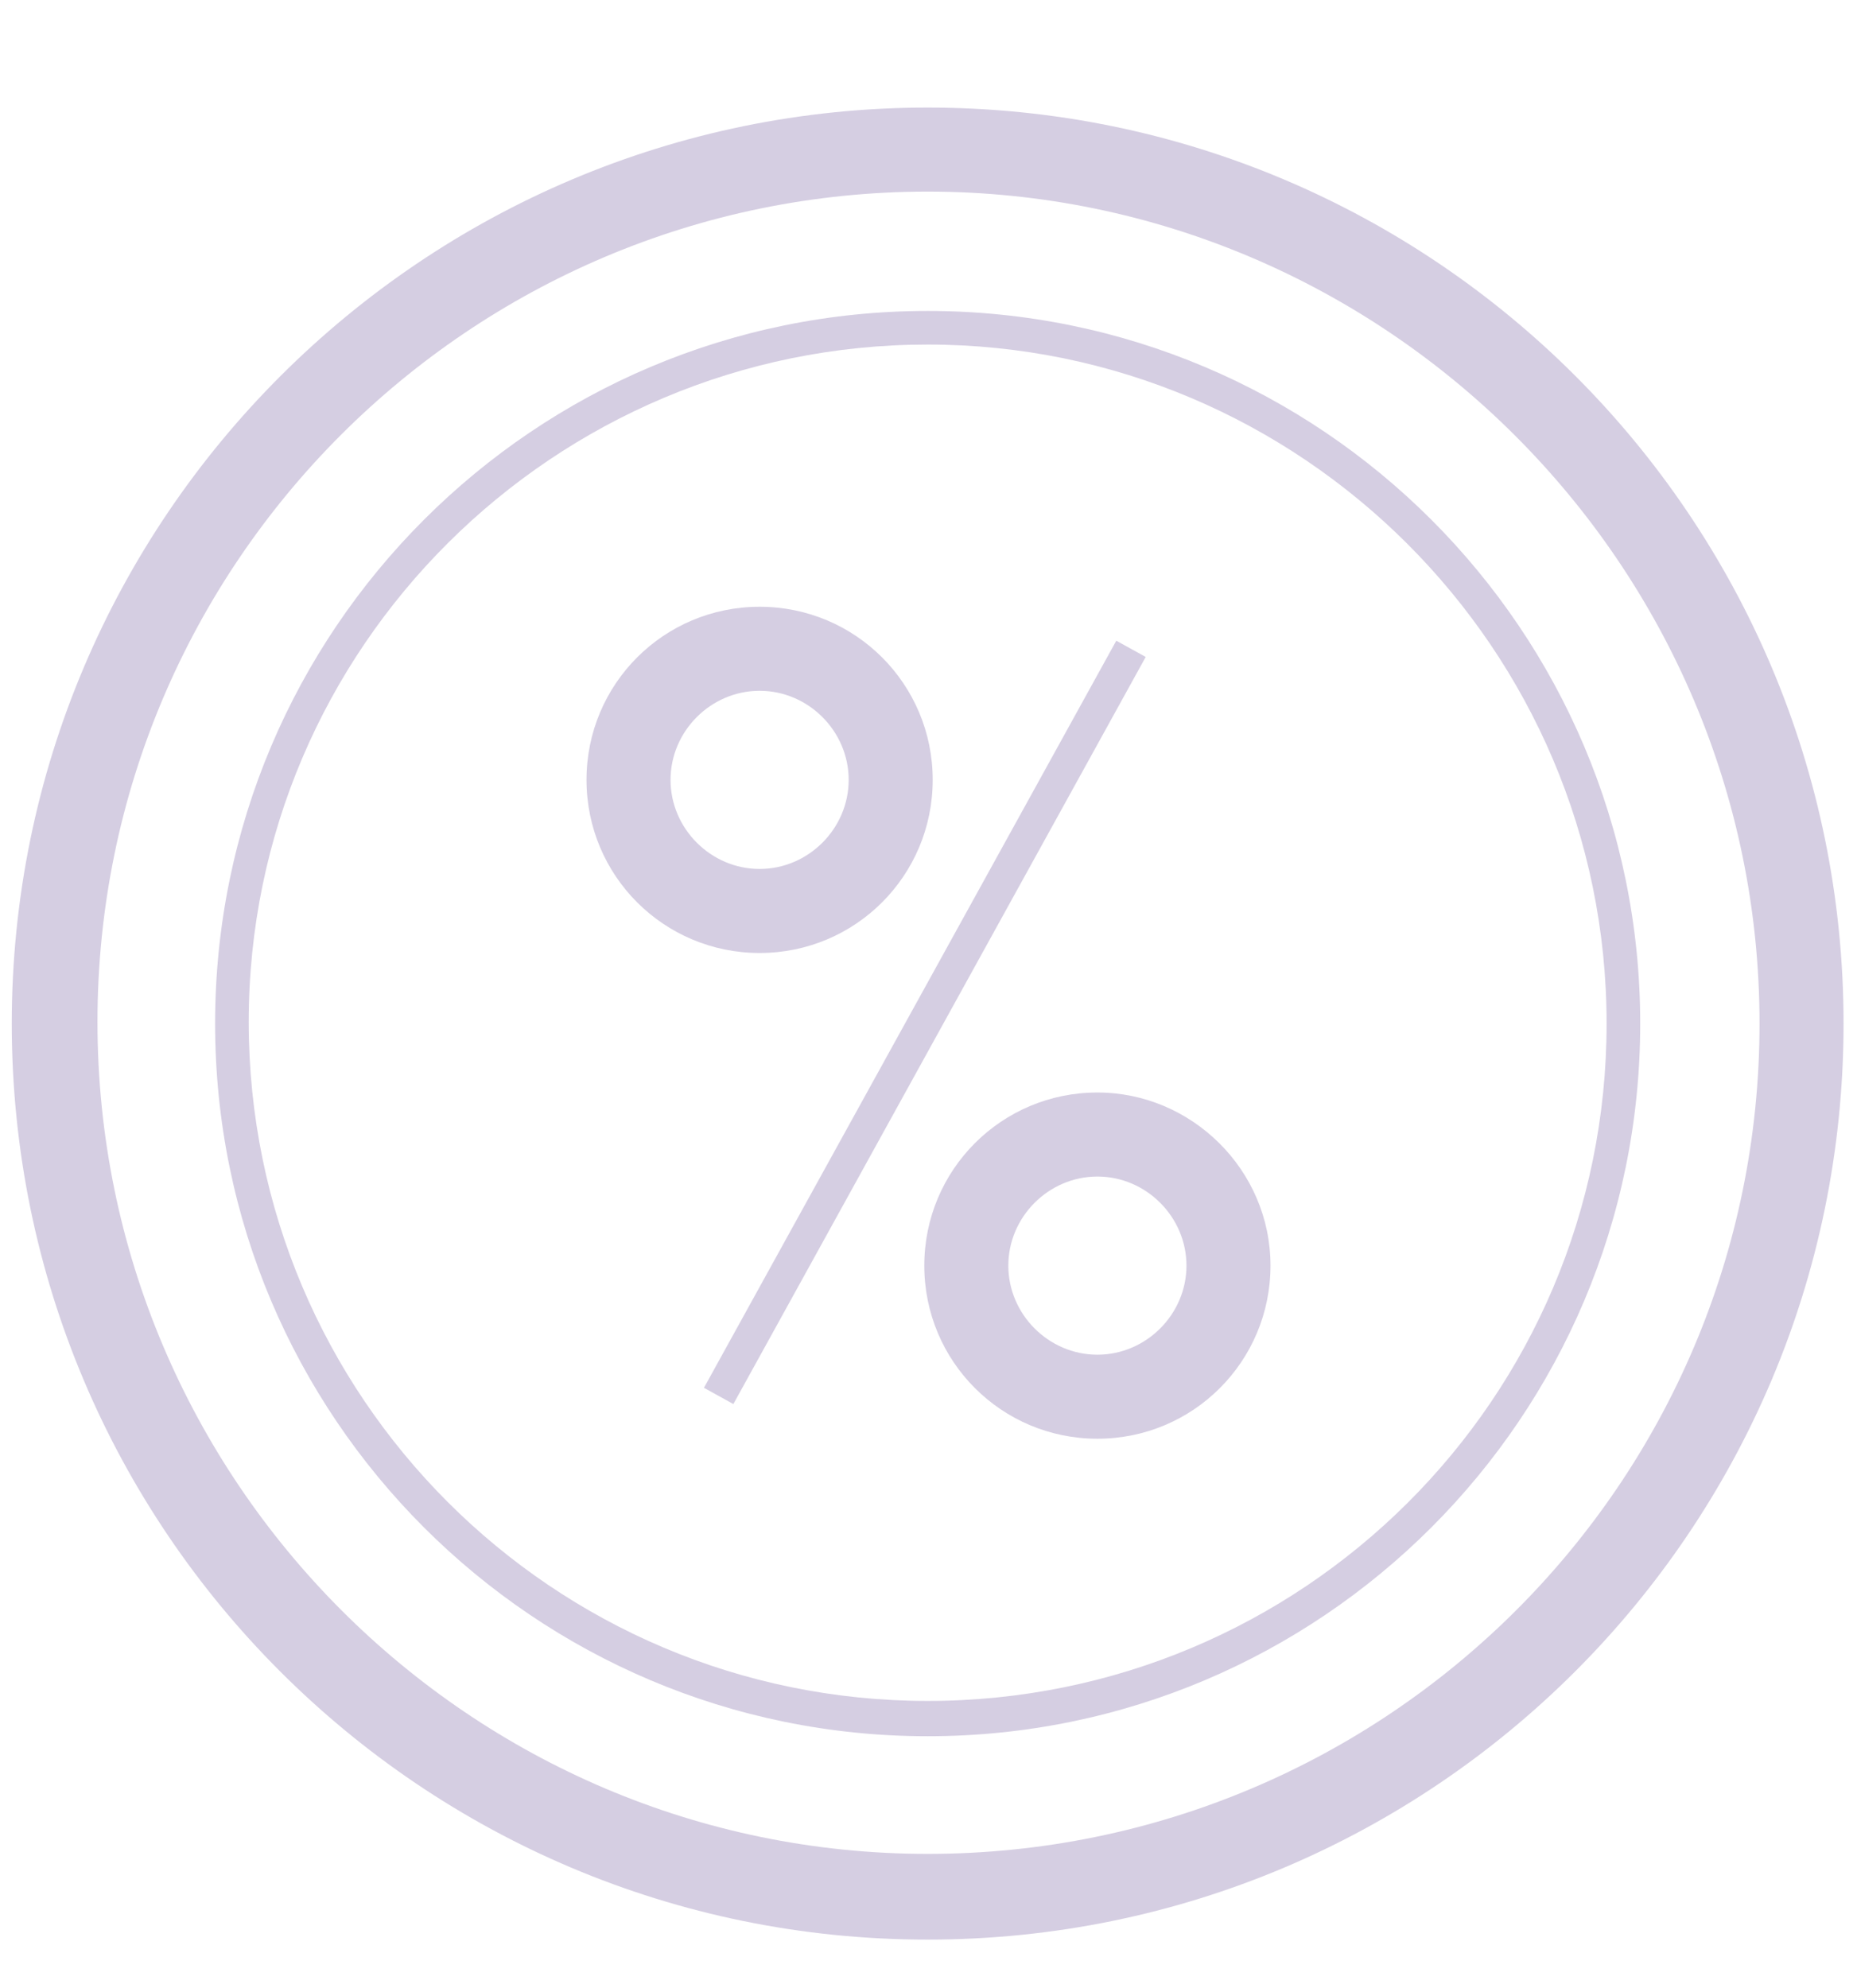
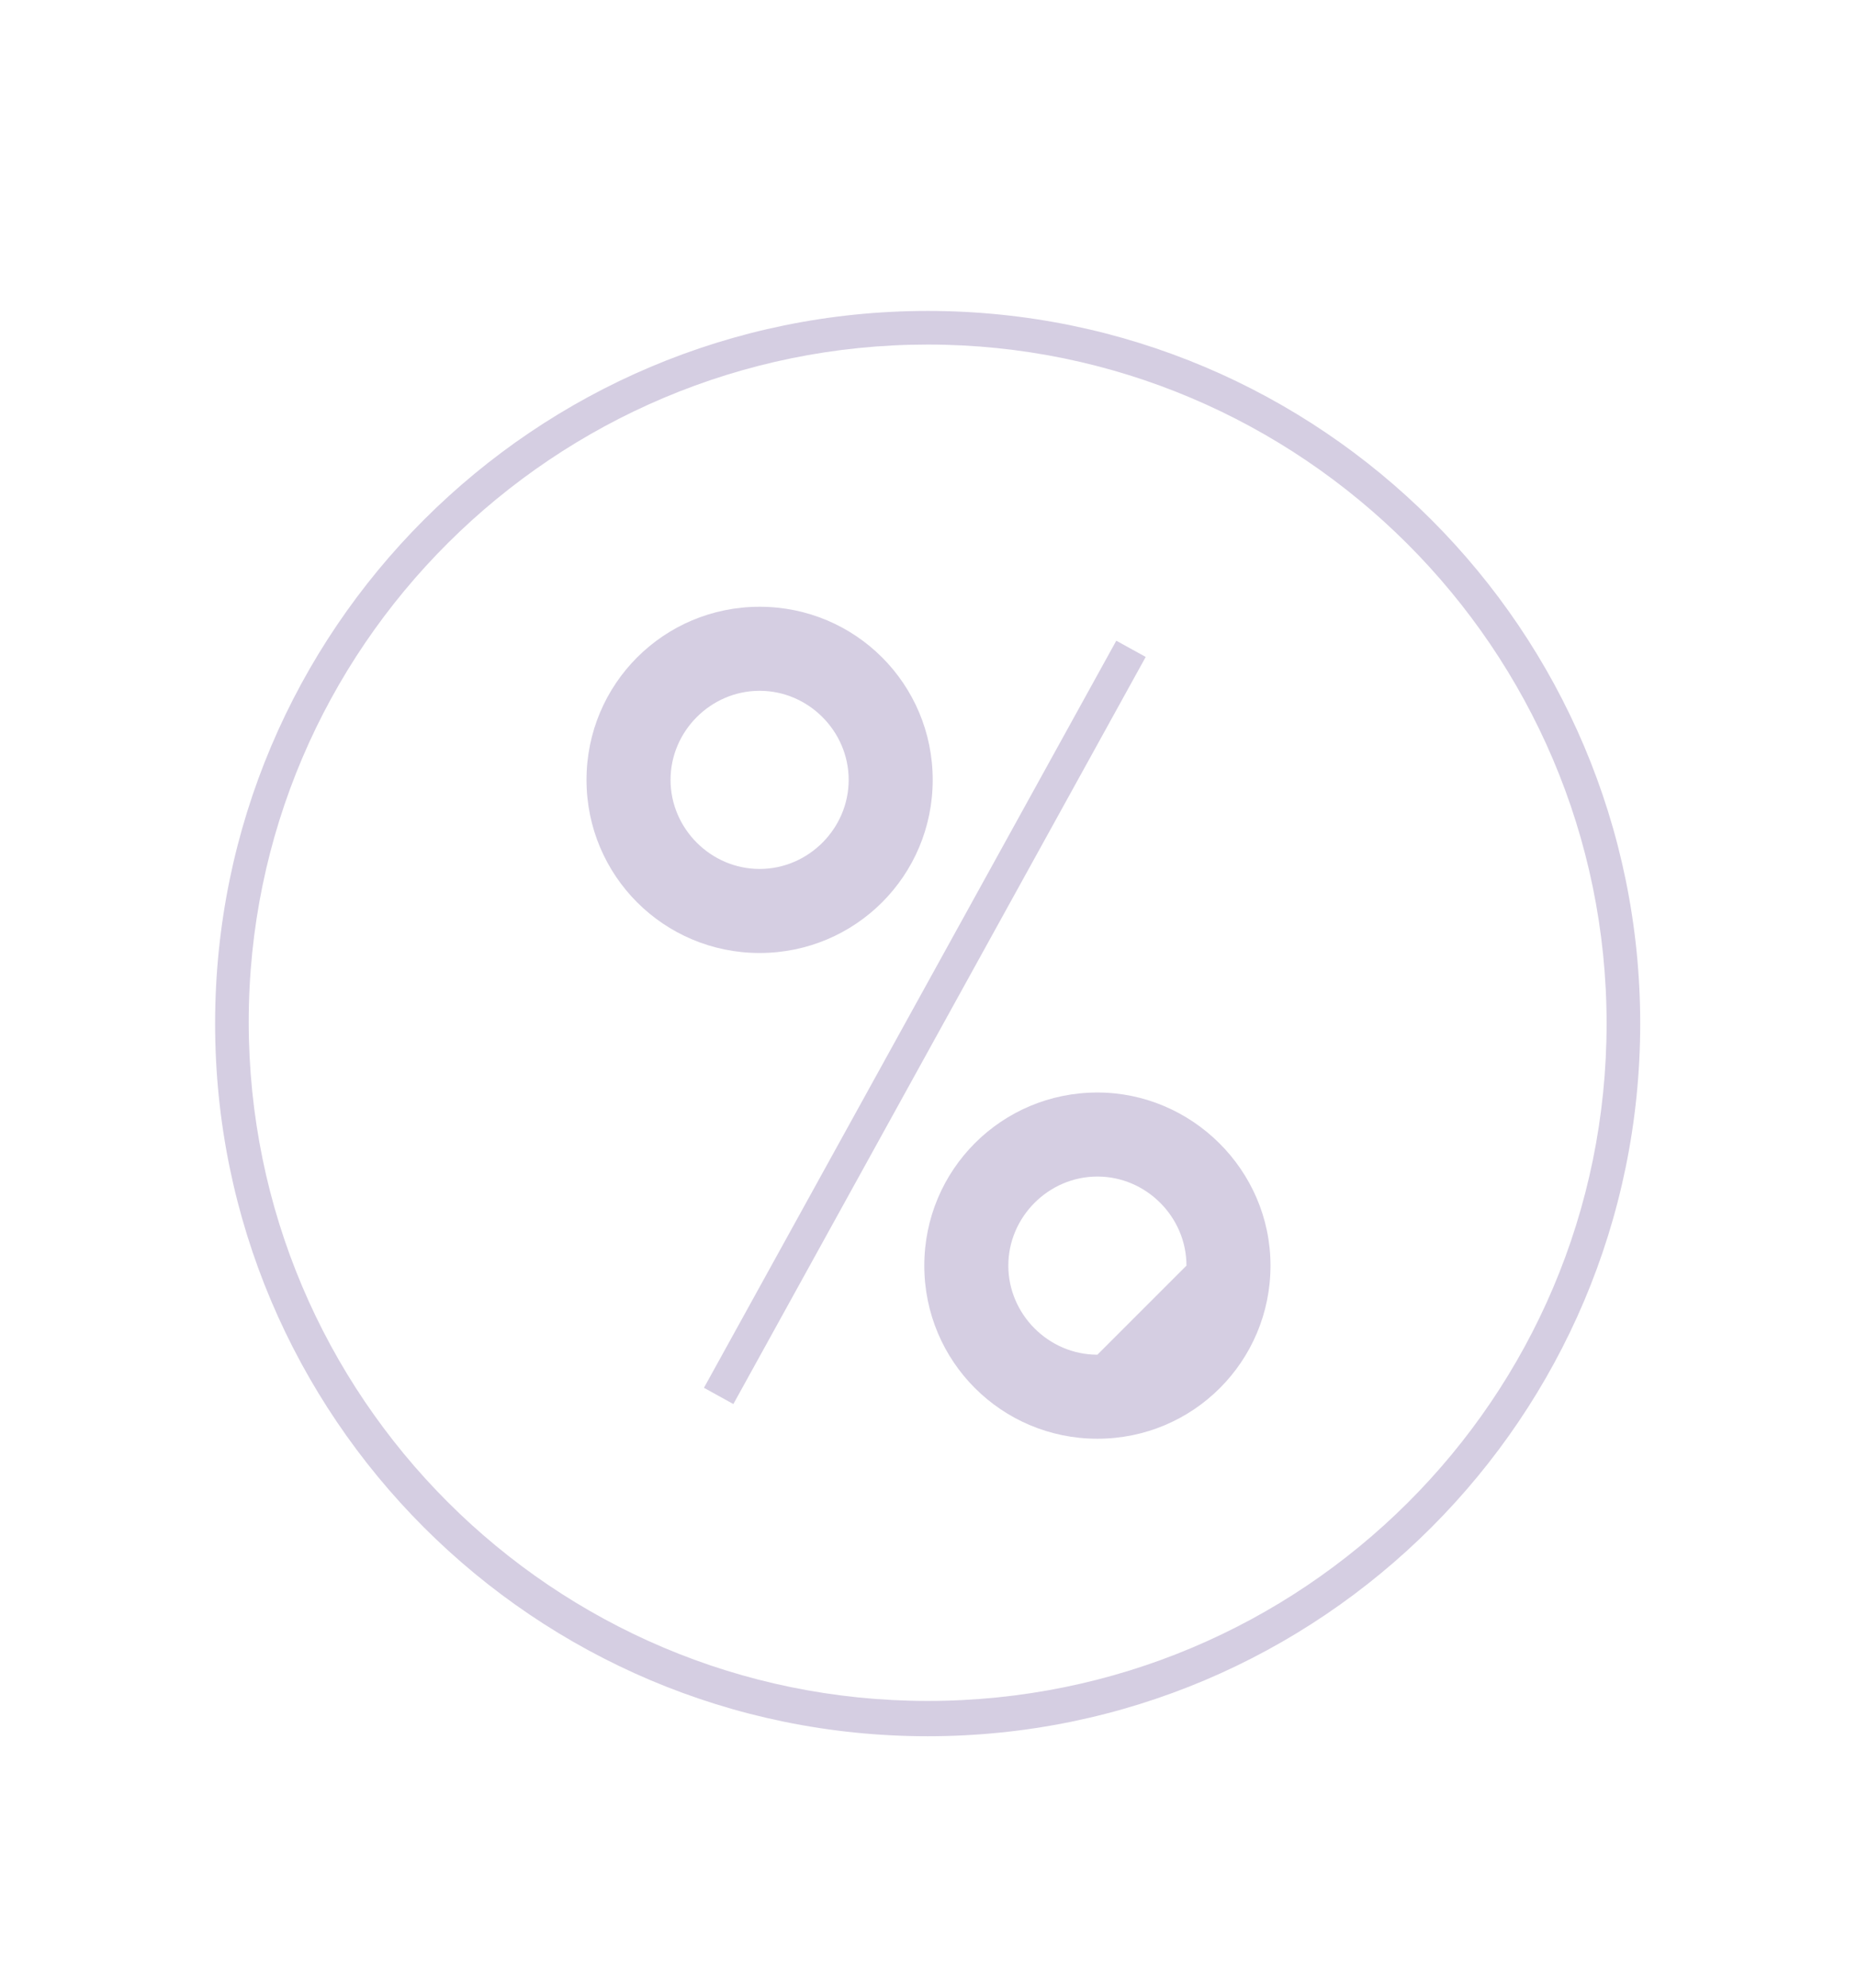
<svg xmlns="http://www.w3.org/2000/svg" version="1.1" id="Слой_1" x="0px" y="0px" viewBox="0 0 110.5 118.3" style="enable-background:new 0 0 110.5 118.3;" xml:space="preserve">
  <style type="text/css">
	.st0{fill:#D5CEE2;}
</style>
  <g>
    <path class="st0" d="M55.2,18.5c-23.4,0-42.4,19-42.4,42.4s19,42.4,42.4,42.4s42.4-19,42.4-42.4S78.6,18.5,55.2,18.5z M55.2,101.2   c-22.3,0-40.4-18.1-40.4-40.4S33,20.5,55.2,20.5s40.4,18.1,40.4,40.4S77.5,101.2,55.2,101.2z" />
    <path class="st0" d="M55.5,46.4c0-5.7-4.6-10.3-10.3-10.3s-10.3,4.6-10.3,10.3s4.6,10.3,10.3,10.3S55.5,52.1,55.5,46.4z M39.9,46.4   c0-2.9,2.4-5.3,5.3-5.3c2.9,0,5.3,2.4,5.3,5.3c0,2.9-2.4,5.3-5.3,5.3C42.3,51.7,39.9,49.3,39.9,46.4z" />
-     <path class="st0" d="M65.3,65C59.6,65,55,69.6,55,75.3s4.6,10.3,10.3,10.3s10.3-4.6,10.3-10.3S70.9,65,65.3,65z M65.3,80.6   c-2.9,0-5.3-2.4-5.3-5.3c0-2.9,2.4-5.3,5.3-5.3s5.3,2.4,5.3,5.3C70.6,78.2,68.2,80.6,65.3,80.6z" />
-     <path class="st0" d="M55.2,6.4c-30,0-54.5,24.4-54.5,54.5s24.4,54.5,54.5,54.5s54.5-24.4,54.5-54.5S85.3,6.4,55.2,6.4z M55.2,110.3   C28,110.3,5.8,88.1,5.8,60.8S28,11.4,55.2,11.4s49.5,22.2,49.5,49.5S82.5,110.3,55.2,110.3z" />
+     <path class="st0" d="M65.3,65C59.6,65,55,69.6,55,75.3s4.6,10.3,10.3,10.3s10.3-4.6,10.3-10.3S70.9,65,65.3,65z M65.3,80.6   c-2.9,0-5.3-2.4-5.3-5.3c0-2.9,2.4-5.3,5.3-5.3s5.3,2.4,5.3,5.3z" />
    <rect x="29.7" y="59.8" transform="matrix(0.483 -0.875 0.875 0.483 -24.782 79.674)" class="st0" width="50.8" height="2" />
  </g>
</svg>